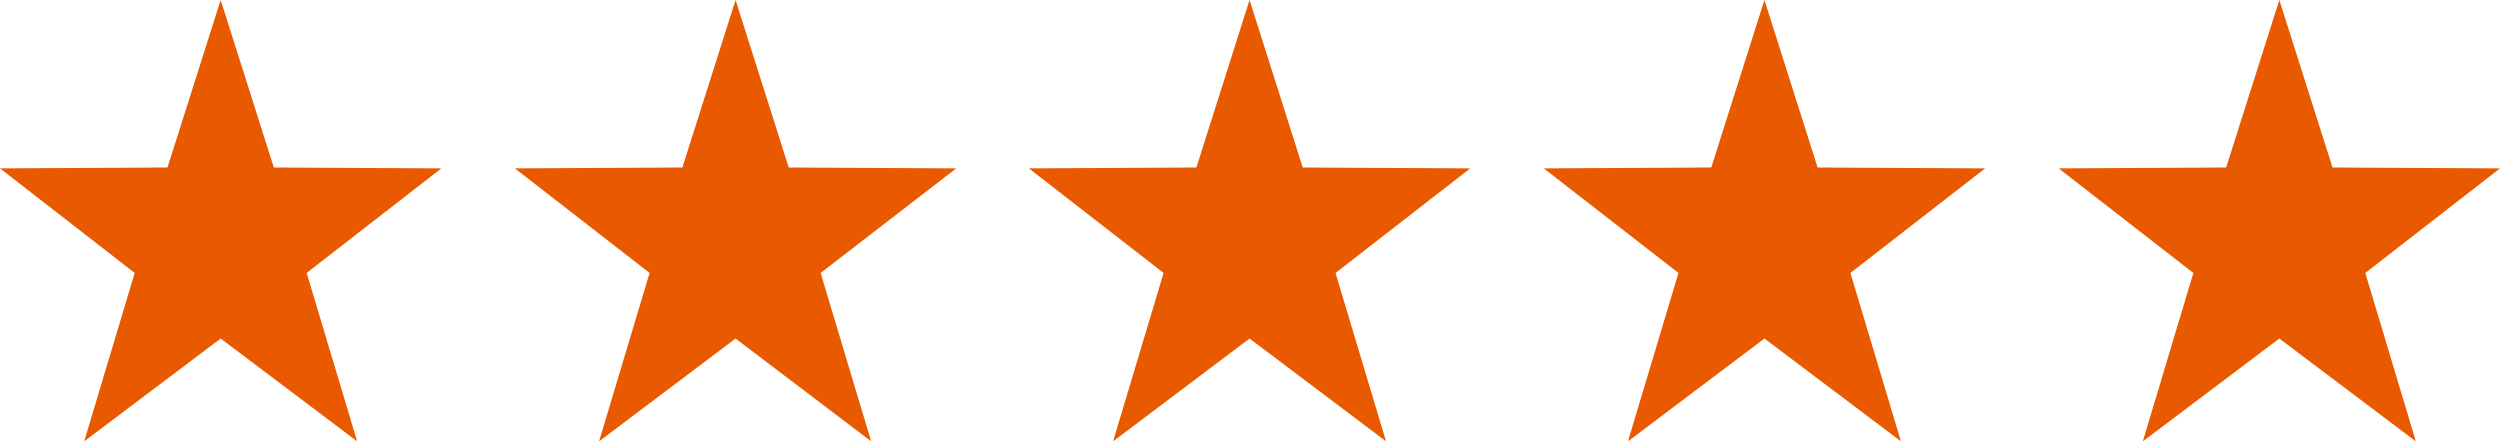
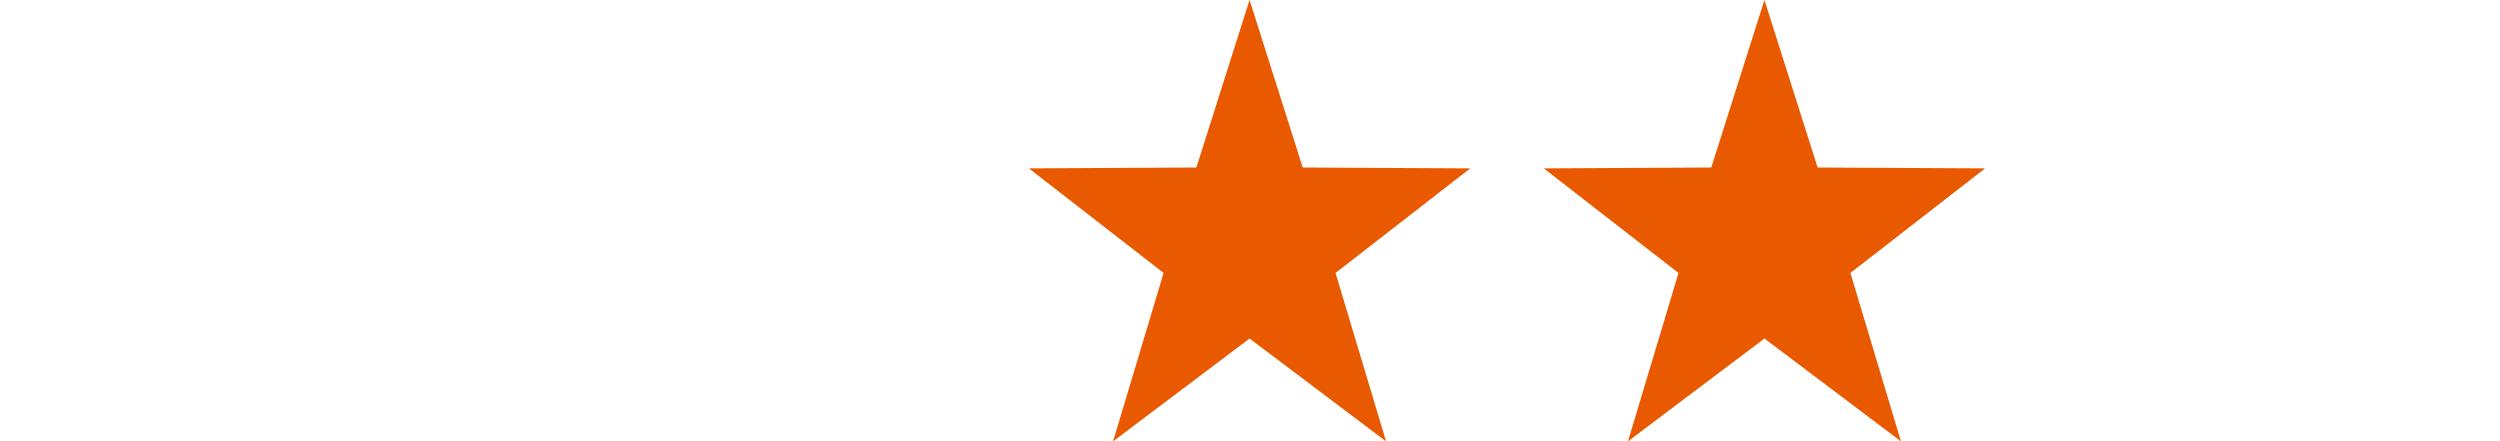
<svg xmlns="http://www.w3.org/2000/svg" version="1.1" id="Livello_1" x="0px" y="0px" viewBox="0 0 282.1 49.8" style="enable-background:new 0 0 282.1 49.8;" xml:space="preserve">
  <style type="text/css">
	.st0{fill:#E85900;}
</style>
  <g id="Raggruppa_4306" transform="translate(0)">
-     <path id="Tracciato_10307" class="st0" d="M232.3,19l18.9-0.1l6-18.9l6,18.9l18.9,0.1l-15.2,11.8l5.7,19l-15.4-11.6l-15.4,11.6   l5.7-19L232.3,19z" />
    <path id="Tracciato_10308" class="st0" d="M174.2,19l18.9-0.1l6-18.9l6,18.9L224,19l-15.2,11.8l5.7,19l-15.4-11.6l-15.4,11.6   l5.7-19L174.2,19z" />
    <path id="Tracciato_10309" class="st0" d="M116.1,19l18.9-0.1L141,0l6,18.9l18.9,0.1l-15.2,11.8l5.7,19L141,38.2l-15.4,11.6l5.7-19   L116.1,19z" />
-     <path id="Tracciato_10310" class="st0" d="M58.1,19L77,18.9L83,0l6,18.9l18.9,0.1L92.6,30.8l5.7,19L83,38.2L67.6,49.8l5.7-19   L58.1,19z" />
-     <path id="Tracciato_10311" class="st0" d="M0,19l18.9-0.1l6-18.9l6,18.9L49.8,19L34.6,30.8l5.7,19L24.9,38.2L9.5,49.8l5.7-19L0,19z   " />
  </g>
</svg>